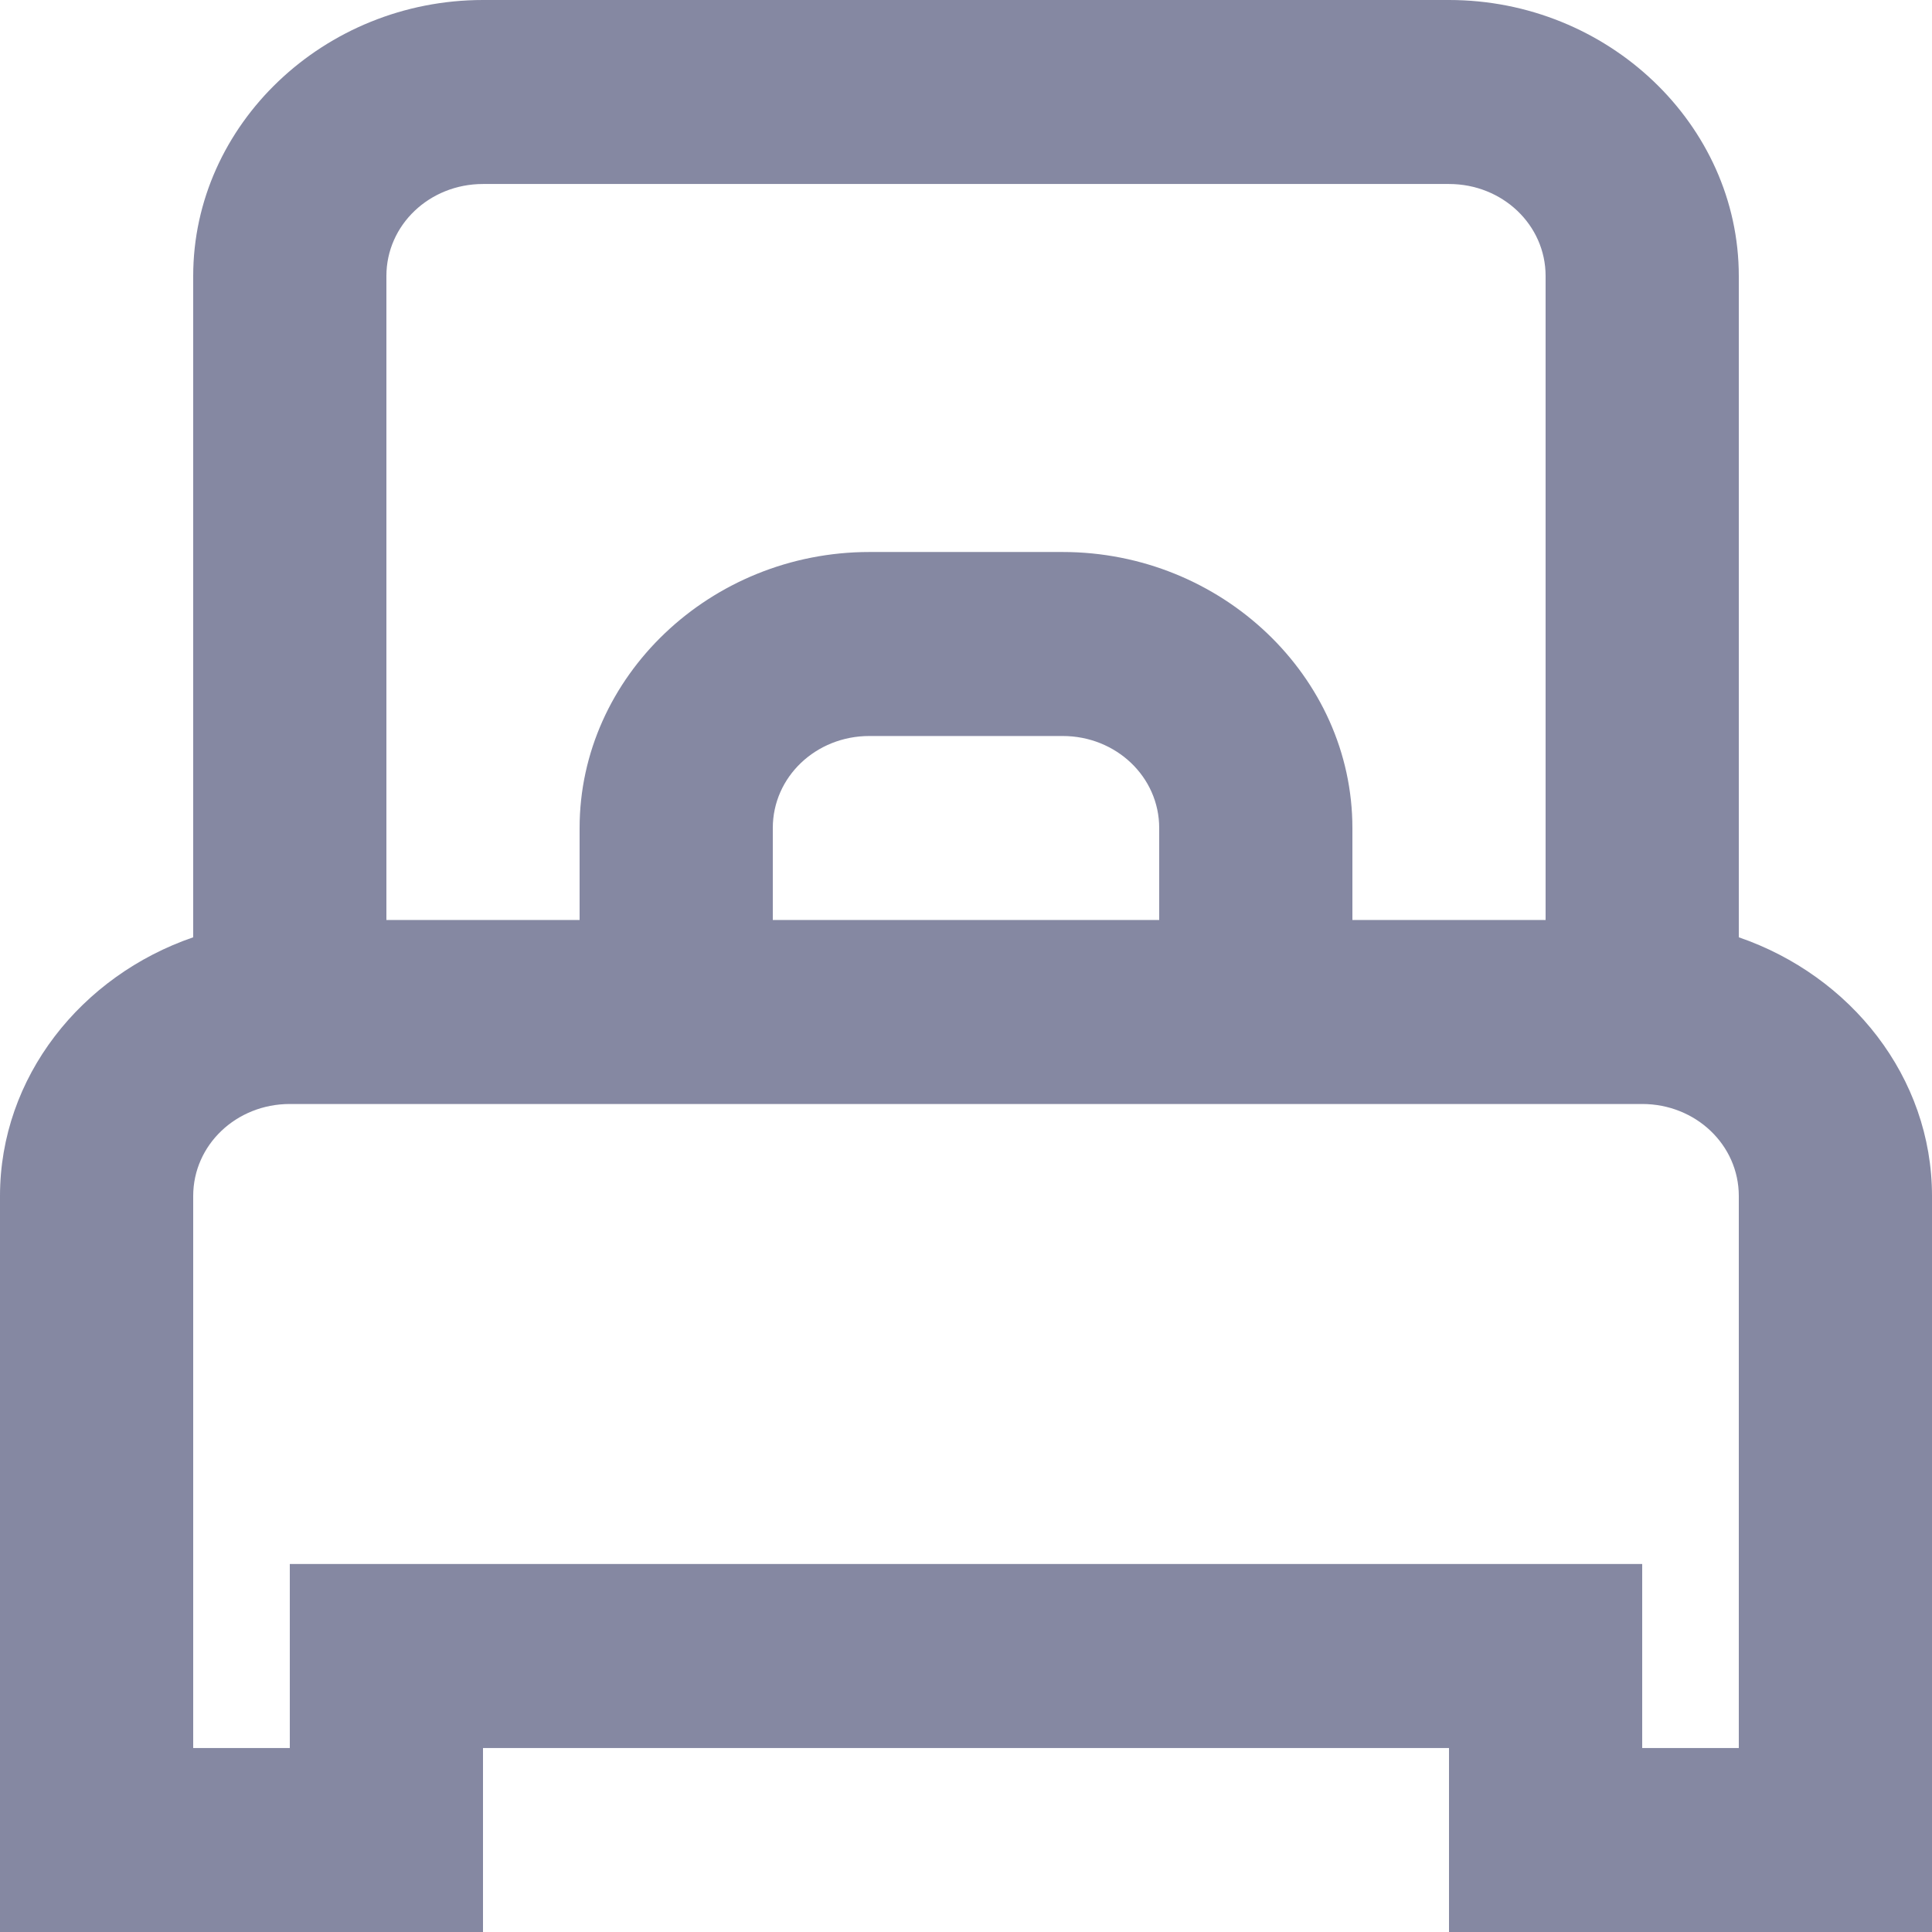
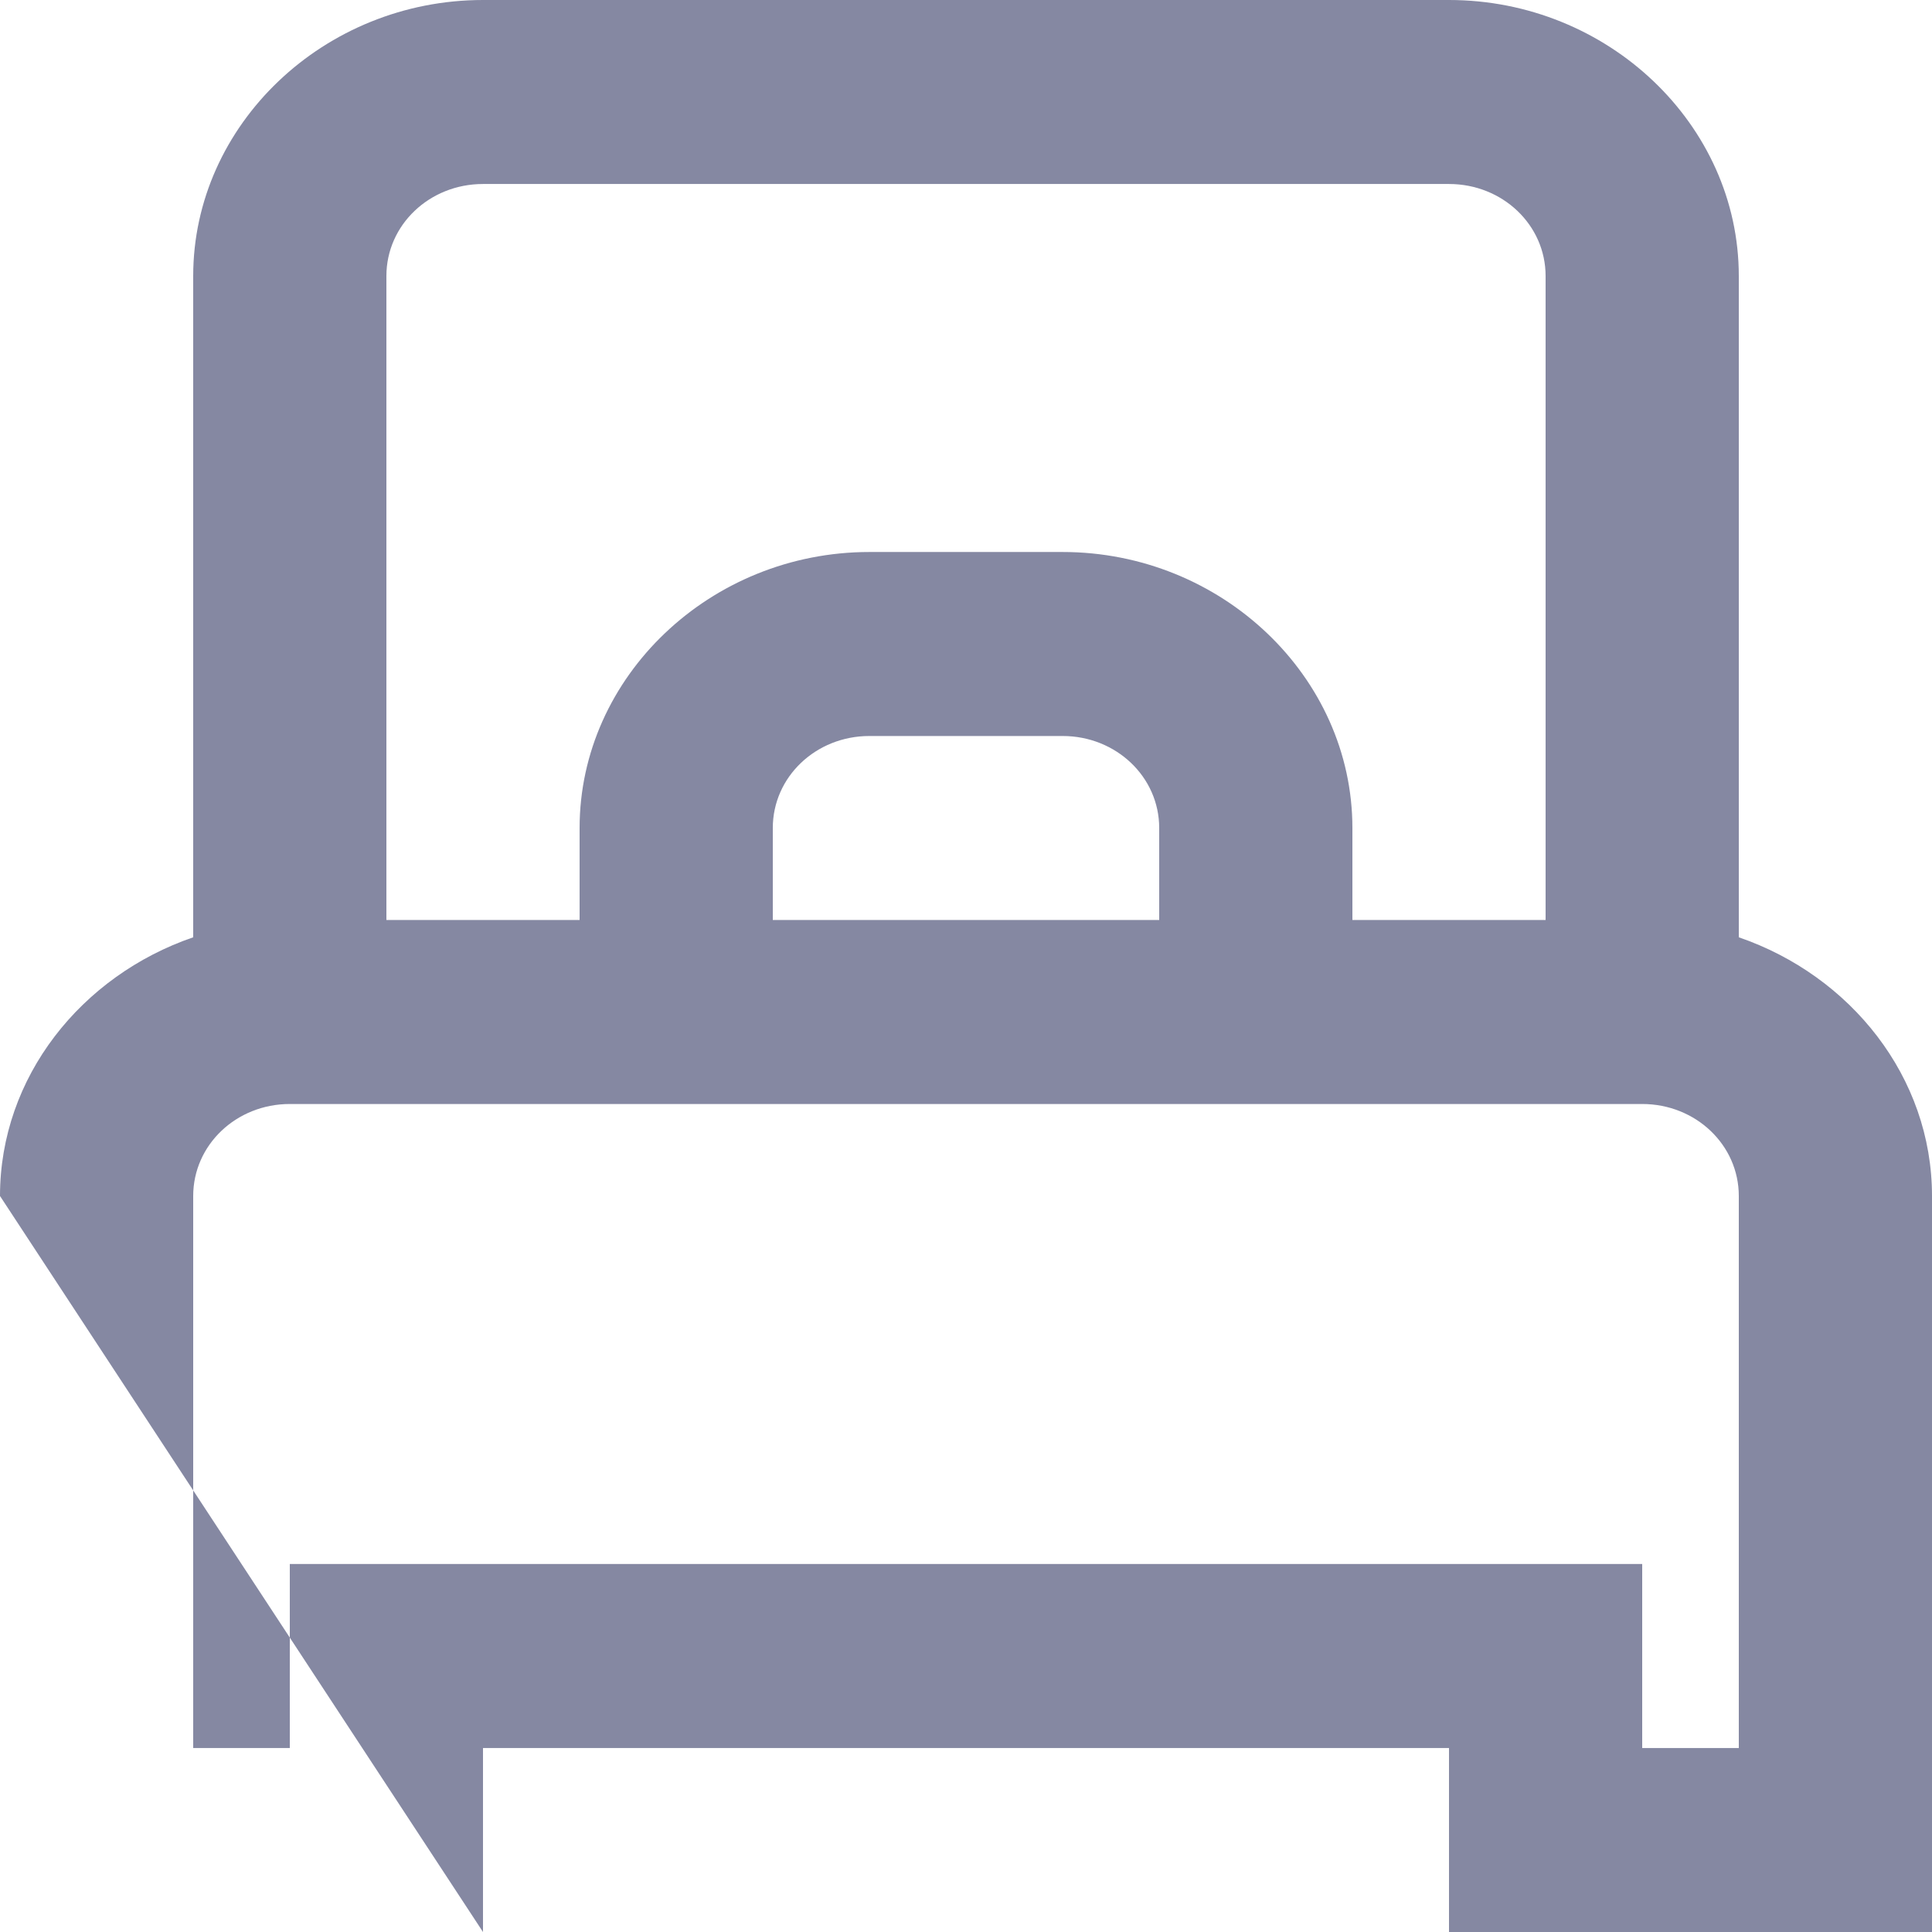
<svg xmlns="http://www.w3.org/2000/svg" width="21px" height="21px" viewBox="0 0 21 21" version="1.1">
  <title>bed</title>
  <desc>Created with Sketch.</desc>
  <g id="Page-1" stroke="none" stroke-width="1" fill="none" fill-rule="evenodd">
    <g id="bed" fill="#8588A2" fill-rule="nonzero">
-       <path d="M5.25,0 C3.522,0 2.1,1.355 2.1,3 L2.1,10.188 C0.885,10.605 0,11.706 0,13 L0,21 L5.25,21 L5.25,19 L15.75,19 L15.75,21 L21,21 L21,13 C21,11.706 20.115,10.605 18.9,10.188 L18.9,3 C18.9,1.355 17.478,0 15.75,0 L5.25,0 Z M5.25,2 L15.75,2 C16.332,2 16.8,2.445 16.8,3 L16.8,10 L14.7,10 L14.7,9 C14.7,7.355 13.278,6 11.55,6 L9.45,6 C7.722,6 6.3,7.355 6.3,9 L6.3,10 L4.2,10 L4.2,3 C4.2,2.445 4.668,2 5.25,2 Z M9.45,8 L11.55,8 C12.132,8 12.6,8.445 12.6,9 L12.6,10 L8.4,10 L8.4,9 C8.4,8.445 8.868,8 9.45,8 Z M3.15,12 L17.85,12 C18.432,12 18.9,12.445 18.9,13 L18.9,19 L17.85,19 L17.85,17 L3.15,17 L3.15,19 L2.1,19 L2.1,13 C2.1,12.445 2.568,12 3.15,12 Z" id="Shape" />
+       <path d="M5.25,0 C3.522,0 2.1,1.355 2.1,3 L2.1,10.188 C0.885,10.605 0,11.706 0,13 L5.25,21 L5.25,19 L15.75,19 L15.75,21 L21,21 L21,13 C21,11.706 20.115,10.605 18.9,10.188 L18.9,3 C18.9,1.355 17.478,0 15.75,0 L5.25,0 Z M5.25,2 L15.75,2 C16.332,2 16.8,2.445 16.8,3 L16.8,10 L14.7,10 L14.7,9 C14.7,7.355 13.278,6 11.55,6 L9.45,6 C7.722,6 6.3,7.355 6.3,9 L6.3,10 L4.2,10 L4.2,3 C4.2,2.445 4.668,2 5.25,2 Z M9.45,8 L11.55,8 C12.132,8 12.6,8.445 12.6,9 L12.6,10 L8.4,10 L8.4,9 C8.4,8.445 8.868,8 9.45,8 Z M3.15,12 L17.85,12 C18.432,12 18.9,12.445 18.9,13 L18.9,19 L17.85,19 L17.85,17 L3.15,17 L3.15,19 L2.1,19 L2.1,13 C2.1,12.445 2.568,12 3.15,12 Z" id="Shape" />
    </g>
  </g>
</svg>